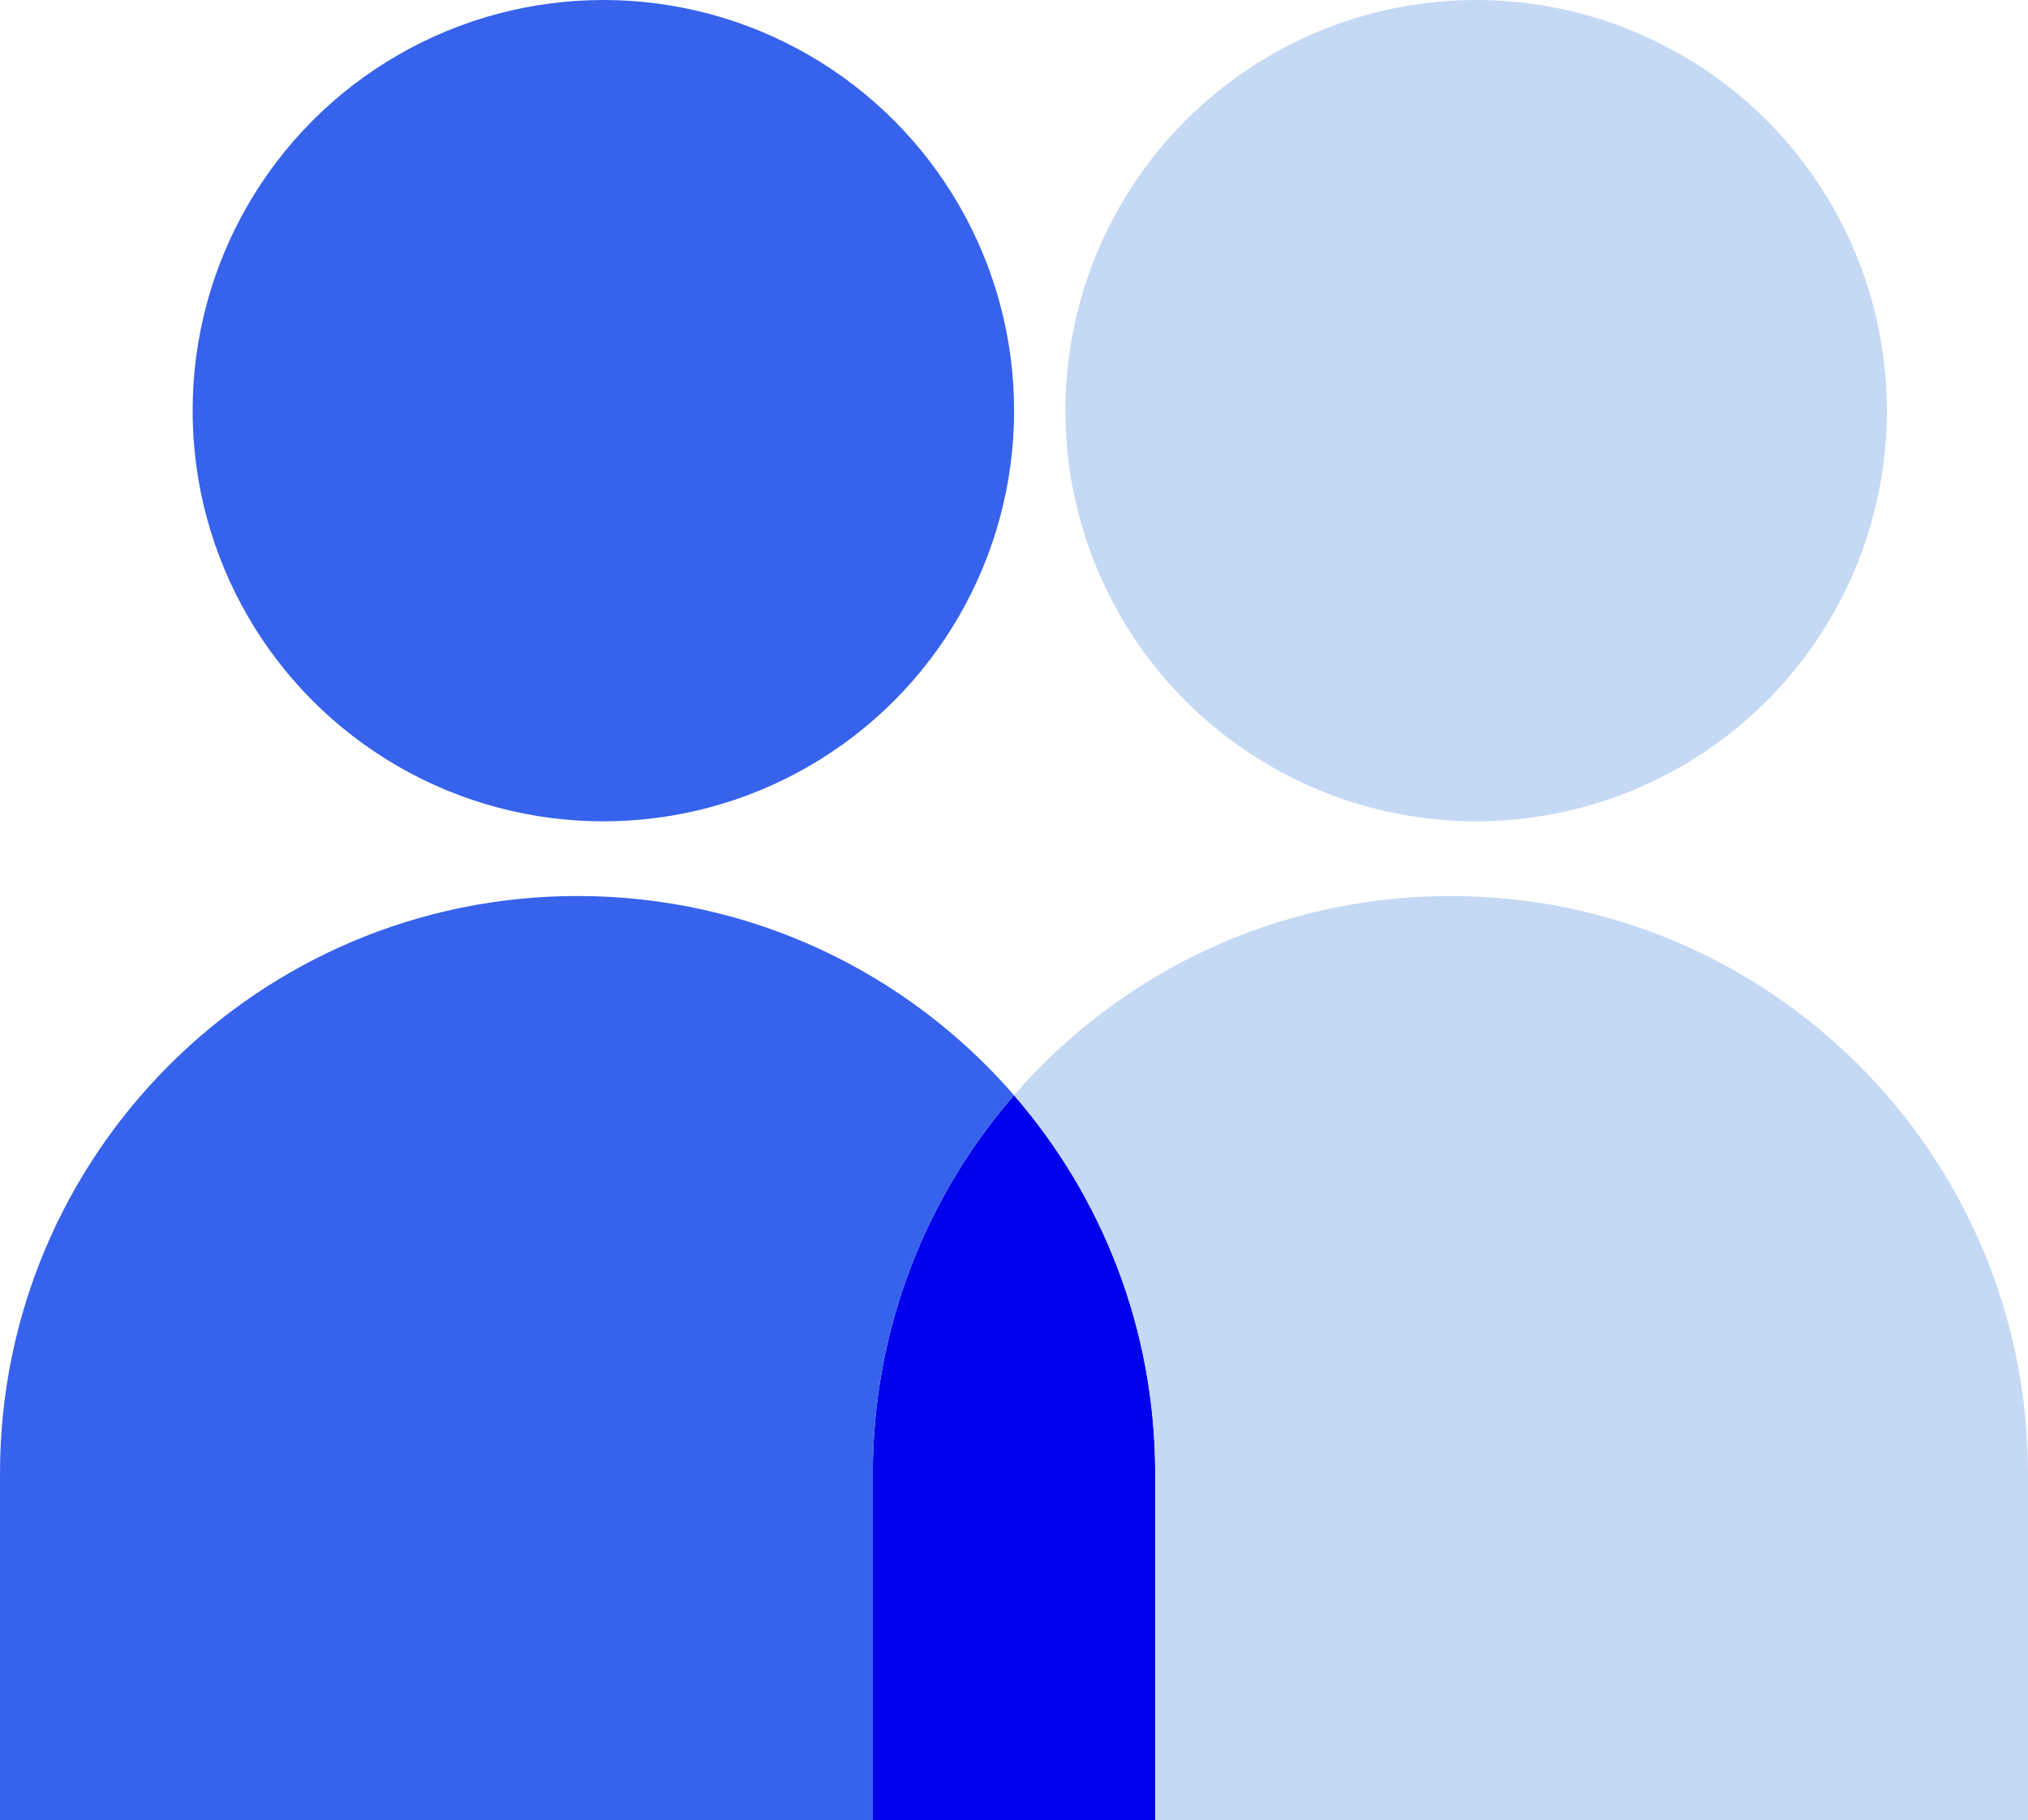
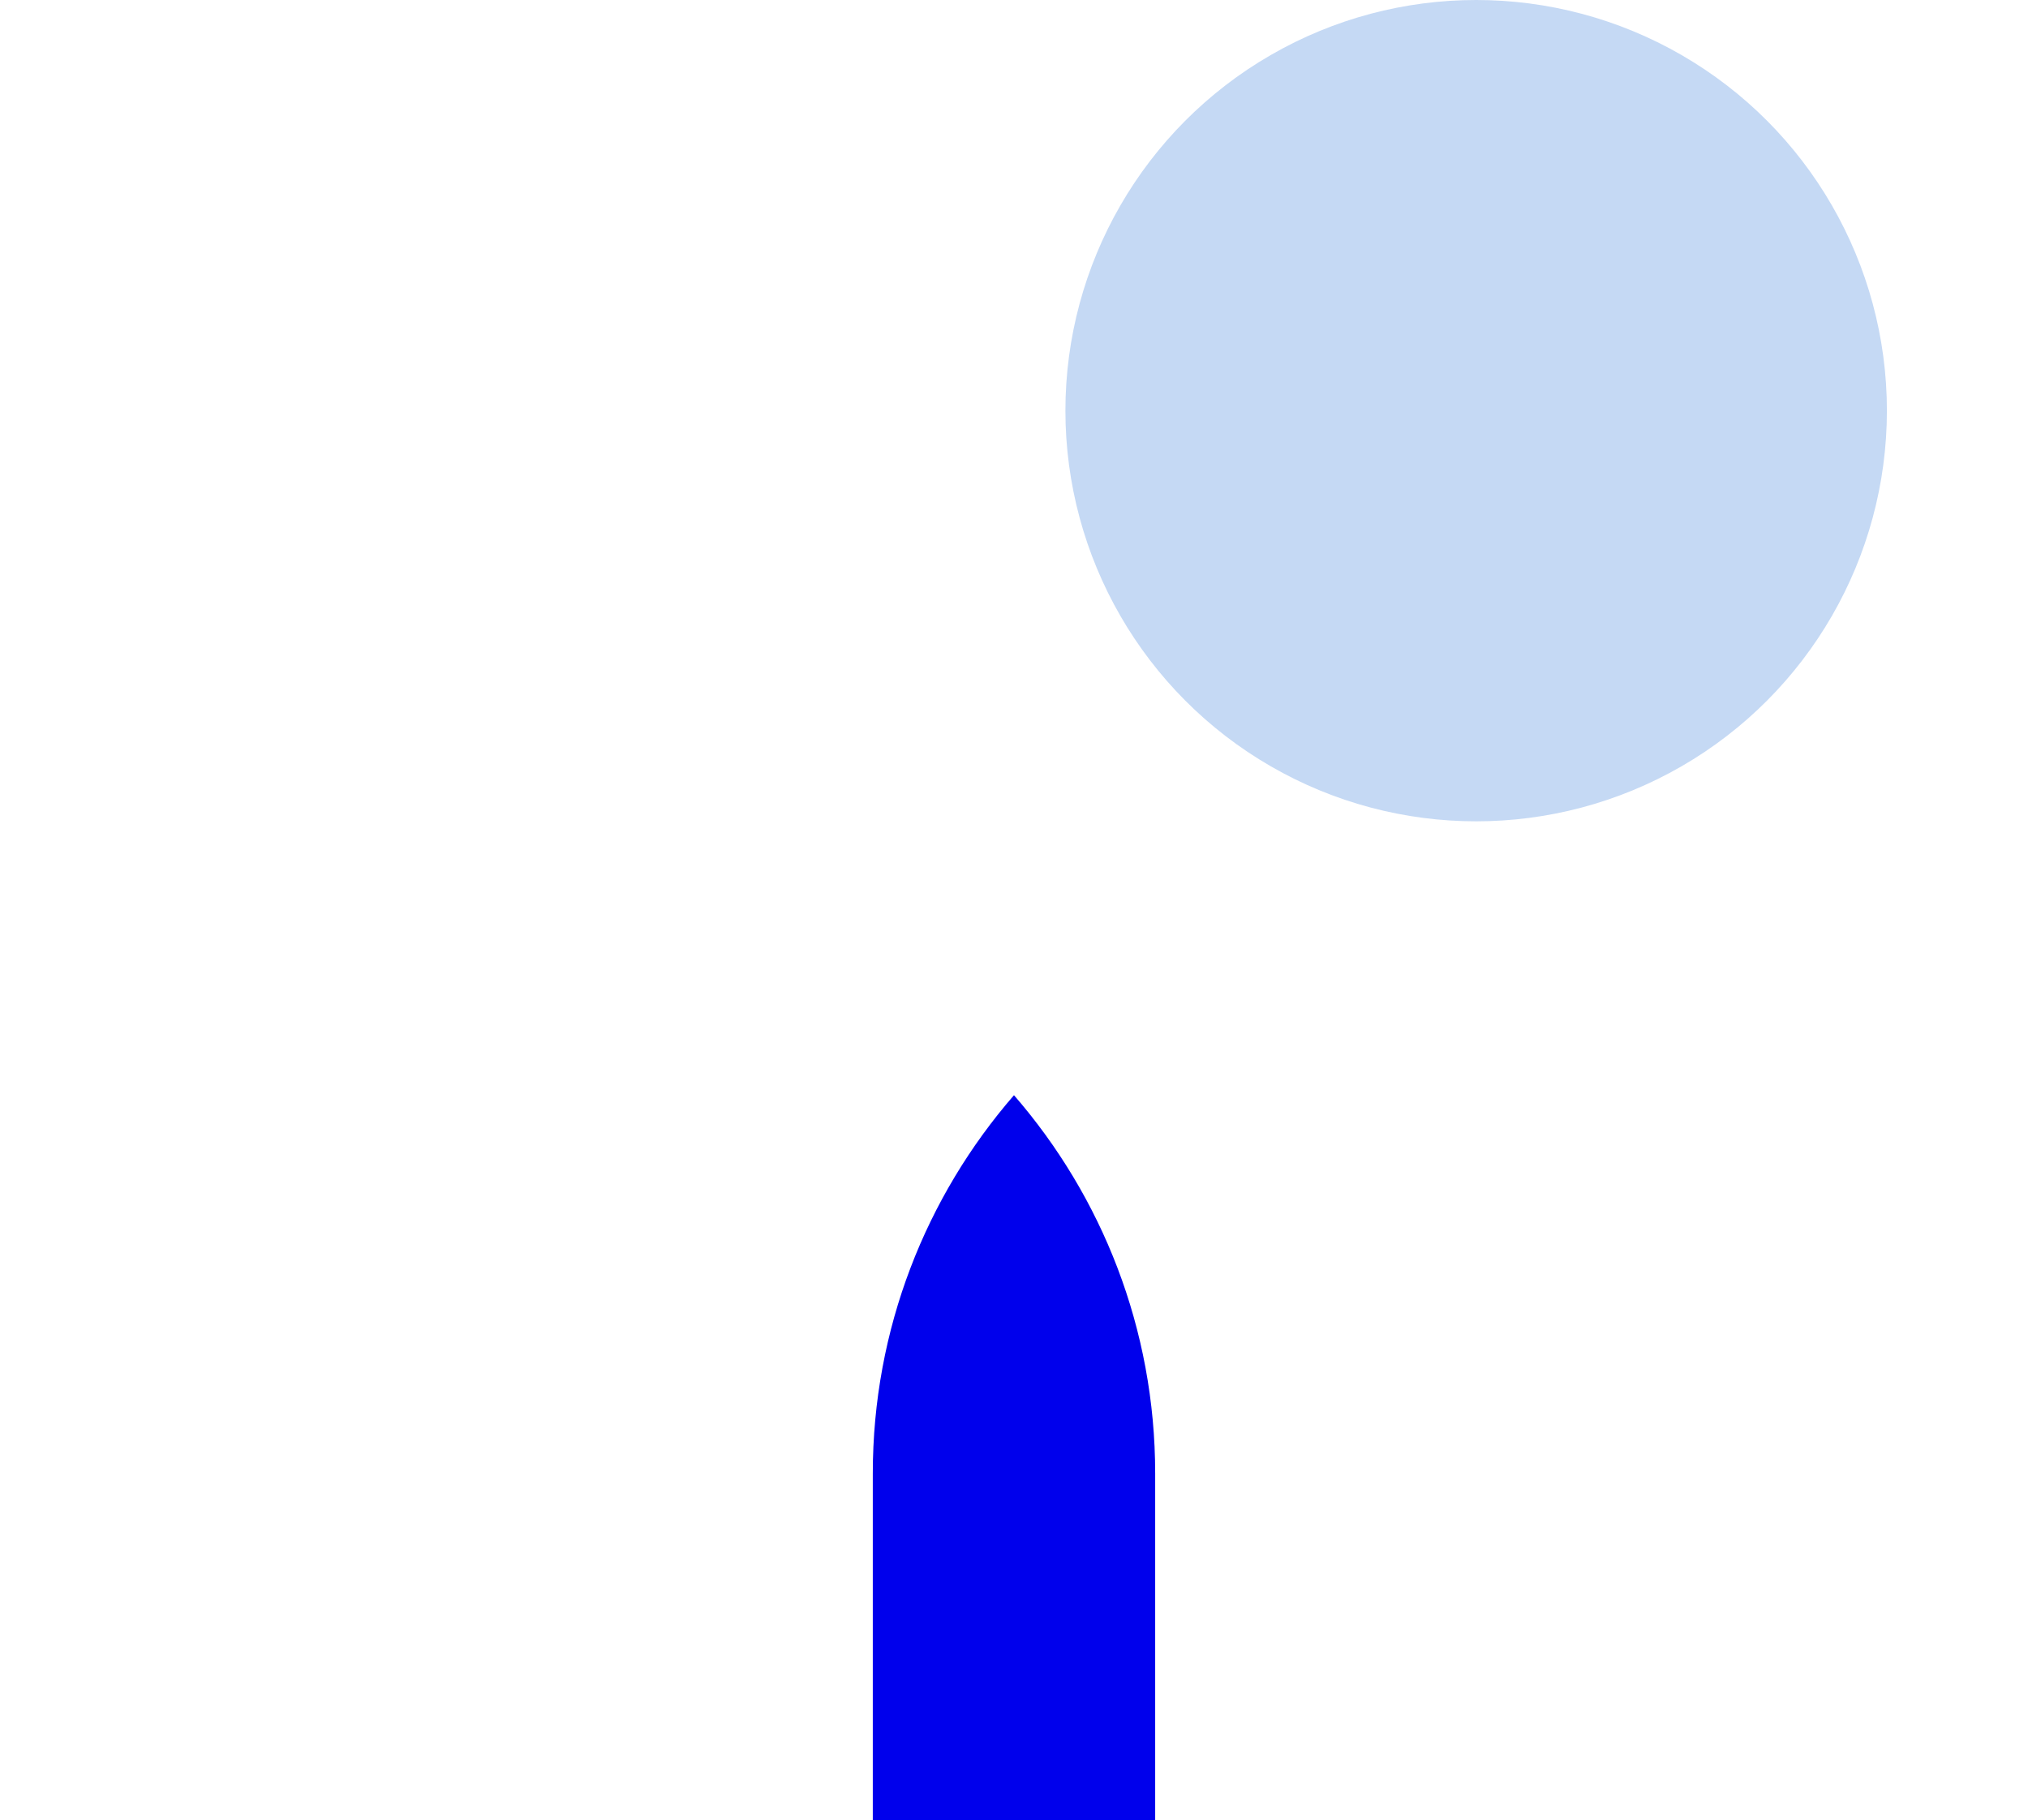
<svg xmlns="http://www.w3.org/2000/svg" width="70.151" height="62.967" viewBox="0 0 70.151 62.967" fill="none">
  <desc>
			Created with Pixso.
	</desc>
-   <circle cx="20.871" cy="14.208" r="14.208" fill="#3662EC" />
  <circle cx="51.062" cy="14.208" r="14.208" fill="#C5D9F4" />
  <path d="M30.191 62.967L39.959 62.967L39.959 50.98C39.959 45.973 38.117 41.397 35.075 37.891C32.033 41.397 30.191 45.973 30.191 50.98L30.191 62.967Z" fill="#0000EC" fill-opacity="1" />
-   <path d="M19.98 31C8.945 31 0 39.945 0 50.98L0 62.967L30.191 62.967L30.191 50.98C30.191 45.973 32.033 41.397 35.075 37.891C31.412 33.669 26.008 31 19.98 31Z" fill="#3662EC" fill-opacity="1" />
-   <path d="M39.96 62.967L70.151 62.967L70.151 50.98C70.151 39.945 61.206 31 50.172 31C44.144 31 38.739 33.669 35.076 37.891C38.118 41.397 39.96 45.973 39.96 50.98L39.96 62.967Z" fill="#C5D9F4" fill-opacity="1" />
  <defs />
</svg>